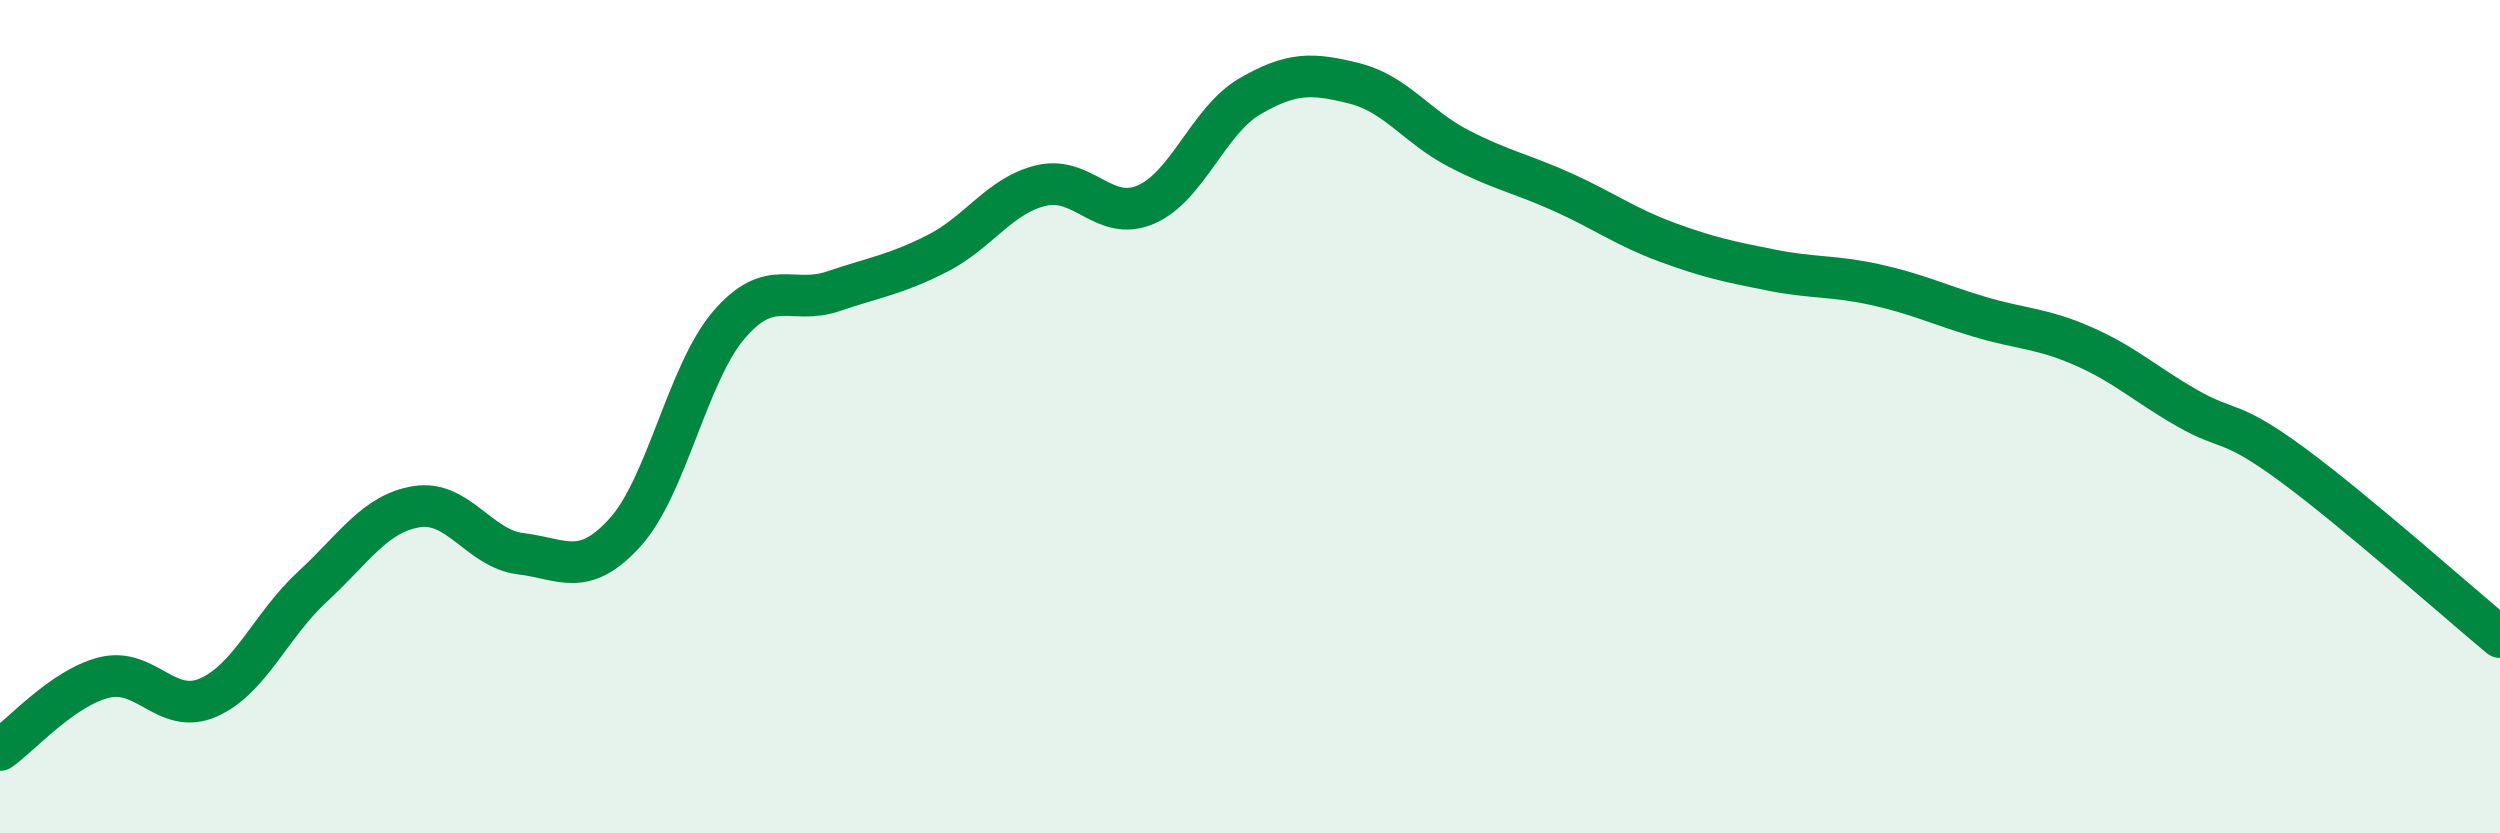
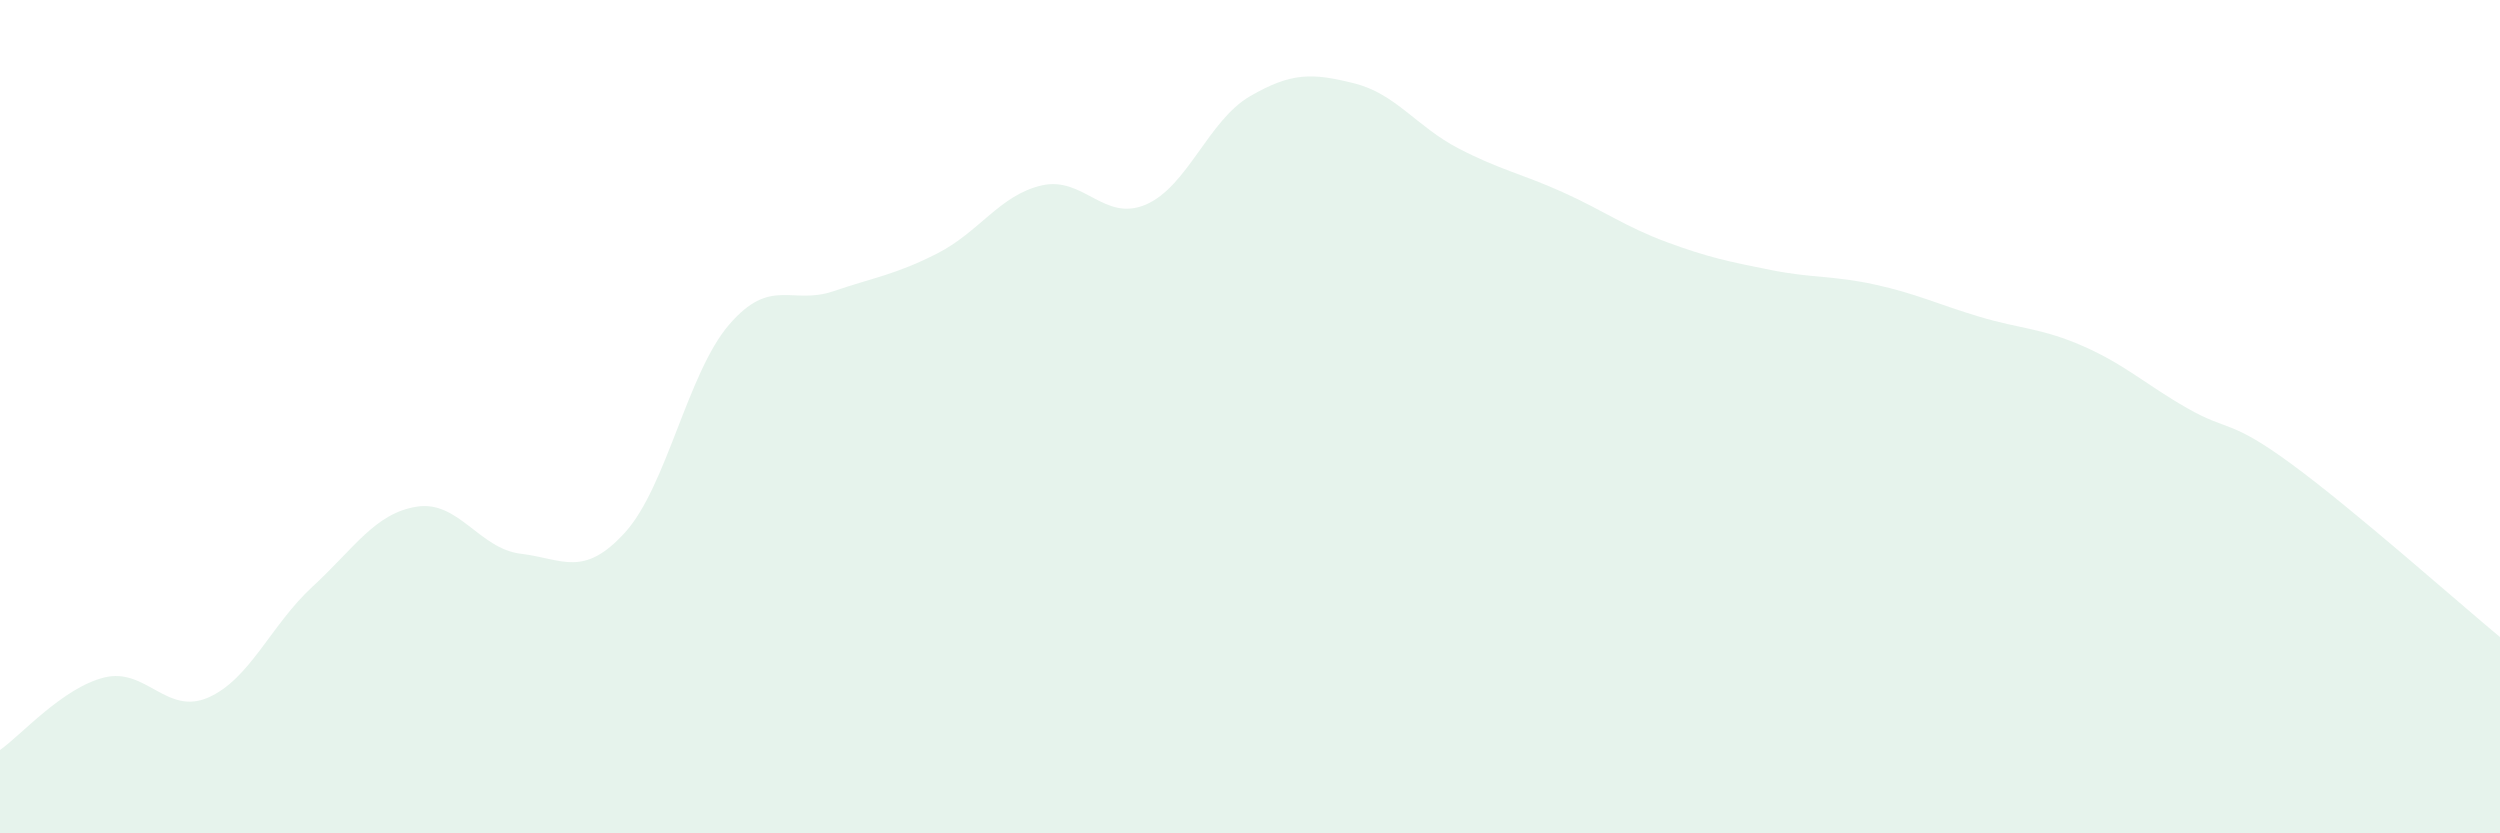
<svg xmlns="http://www.w3.org/2000/svg" width="60" height="20" viewBox="0 0 60 20">
  <path d="M 0,18 C 0.5,17.65 1.5,16.51 2.5,16.26 C 3.5,16.01 4,17.18 5,16.74 C 6,16.3 6.5,15 7.5,14.08 C 8.5,13.16 9,12.32 10,12.16 C 11,12 11.5,13.17 12.5,13.29 C 13.5,13.41 14,13.88 15,12.78 C 16,11.68 16.5,8.95 17.5,7.79 C 18.5,6.63 19,7.33 20,6.99 C 21,6.65 21.5,6.59 22.5,6.08 C 23.5,5.57 24,4.68 25,4.45 C 26,4.22 26.5,5.34 27.5,4.91 C 28.5,4.48 29,2.89 30,2.31 C 31,1.73 31.5,1.75 32.5,2 C 33.5,2.25 34,3.04 35,3.56 C 36,4.08 36.5,4.16 37.5,4.61 C 38.5,5.06 39,5.44 40,5.81 C 41,6.18 41.5,6.28 42.5,6.48 C 43.5,6.68 44,6.61 45,6.83 C 46,7.05 46.5,7.3 47.5,7.6 C 48.5,7.9 49,7.87 50,8.31 C 51,8.75 51.5,9.23 52.5,9.8 C 53.5,10.37 53.5,10.04 55,11.14 C 56.5,12.24 59,14.46 60,15.29L60 20L0 20Z" fill="#008740" opacity="0.1" stroke-linecap="round" stroke-linejoin="round" />
-   <path d="M 0,18 C 0.5,17.65 1.5,16.51 2.5,16.26 C 3.5,16.01 4,17.18 5,16.74 C 6,16.3 6.5,15 7.5,14.08 C 8.5,13.16 9,12.32 10,12.16 C 11,12 11.5,13.17 12.5,13.29 C 13.5,13.41 14,13.88 15,12.78 C 16,11.68 16.5,8.95 17.5,7.79 C 18.5,6.63 19,7.33 20,6.99 C 21,6.65 21.5,6.59 22.5,6.08 C 23.5,5.57 24,4.68 25,4.45 C 26,4.22 26.5,5.34 27.5,4.91 C 28.5,4.48 29,2.89 30,2.31 C 31,1.73 31.5,1.75 32.5,2 C 33.5,2.25 34,3.04 35,3.56 C 36,4.08 36.5,4.16 37.5,4.61 C 38.5,5.06 39,5.44 40,5.81 C 41,6.18 41.5,6.28 42.5,6.48 C 43.5,6.68 44,6.61 45,6.83 C 46,7.05 46.5,7.3 47.5,7.6 C 48.5,7.9 49,7.87 50,8.31 C 51,8.75 51.5,9.23 52.5,9.8 C 53.5,10.37 53.5,10.04 55,11.14 C 56.5,12.24 59,14.46 60,15.29" stroke="#008740" stroke-width="1" fill="none" stroke-linecap="round" stroke-linejoin="round" />
</svg>